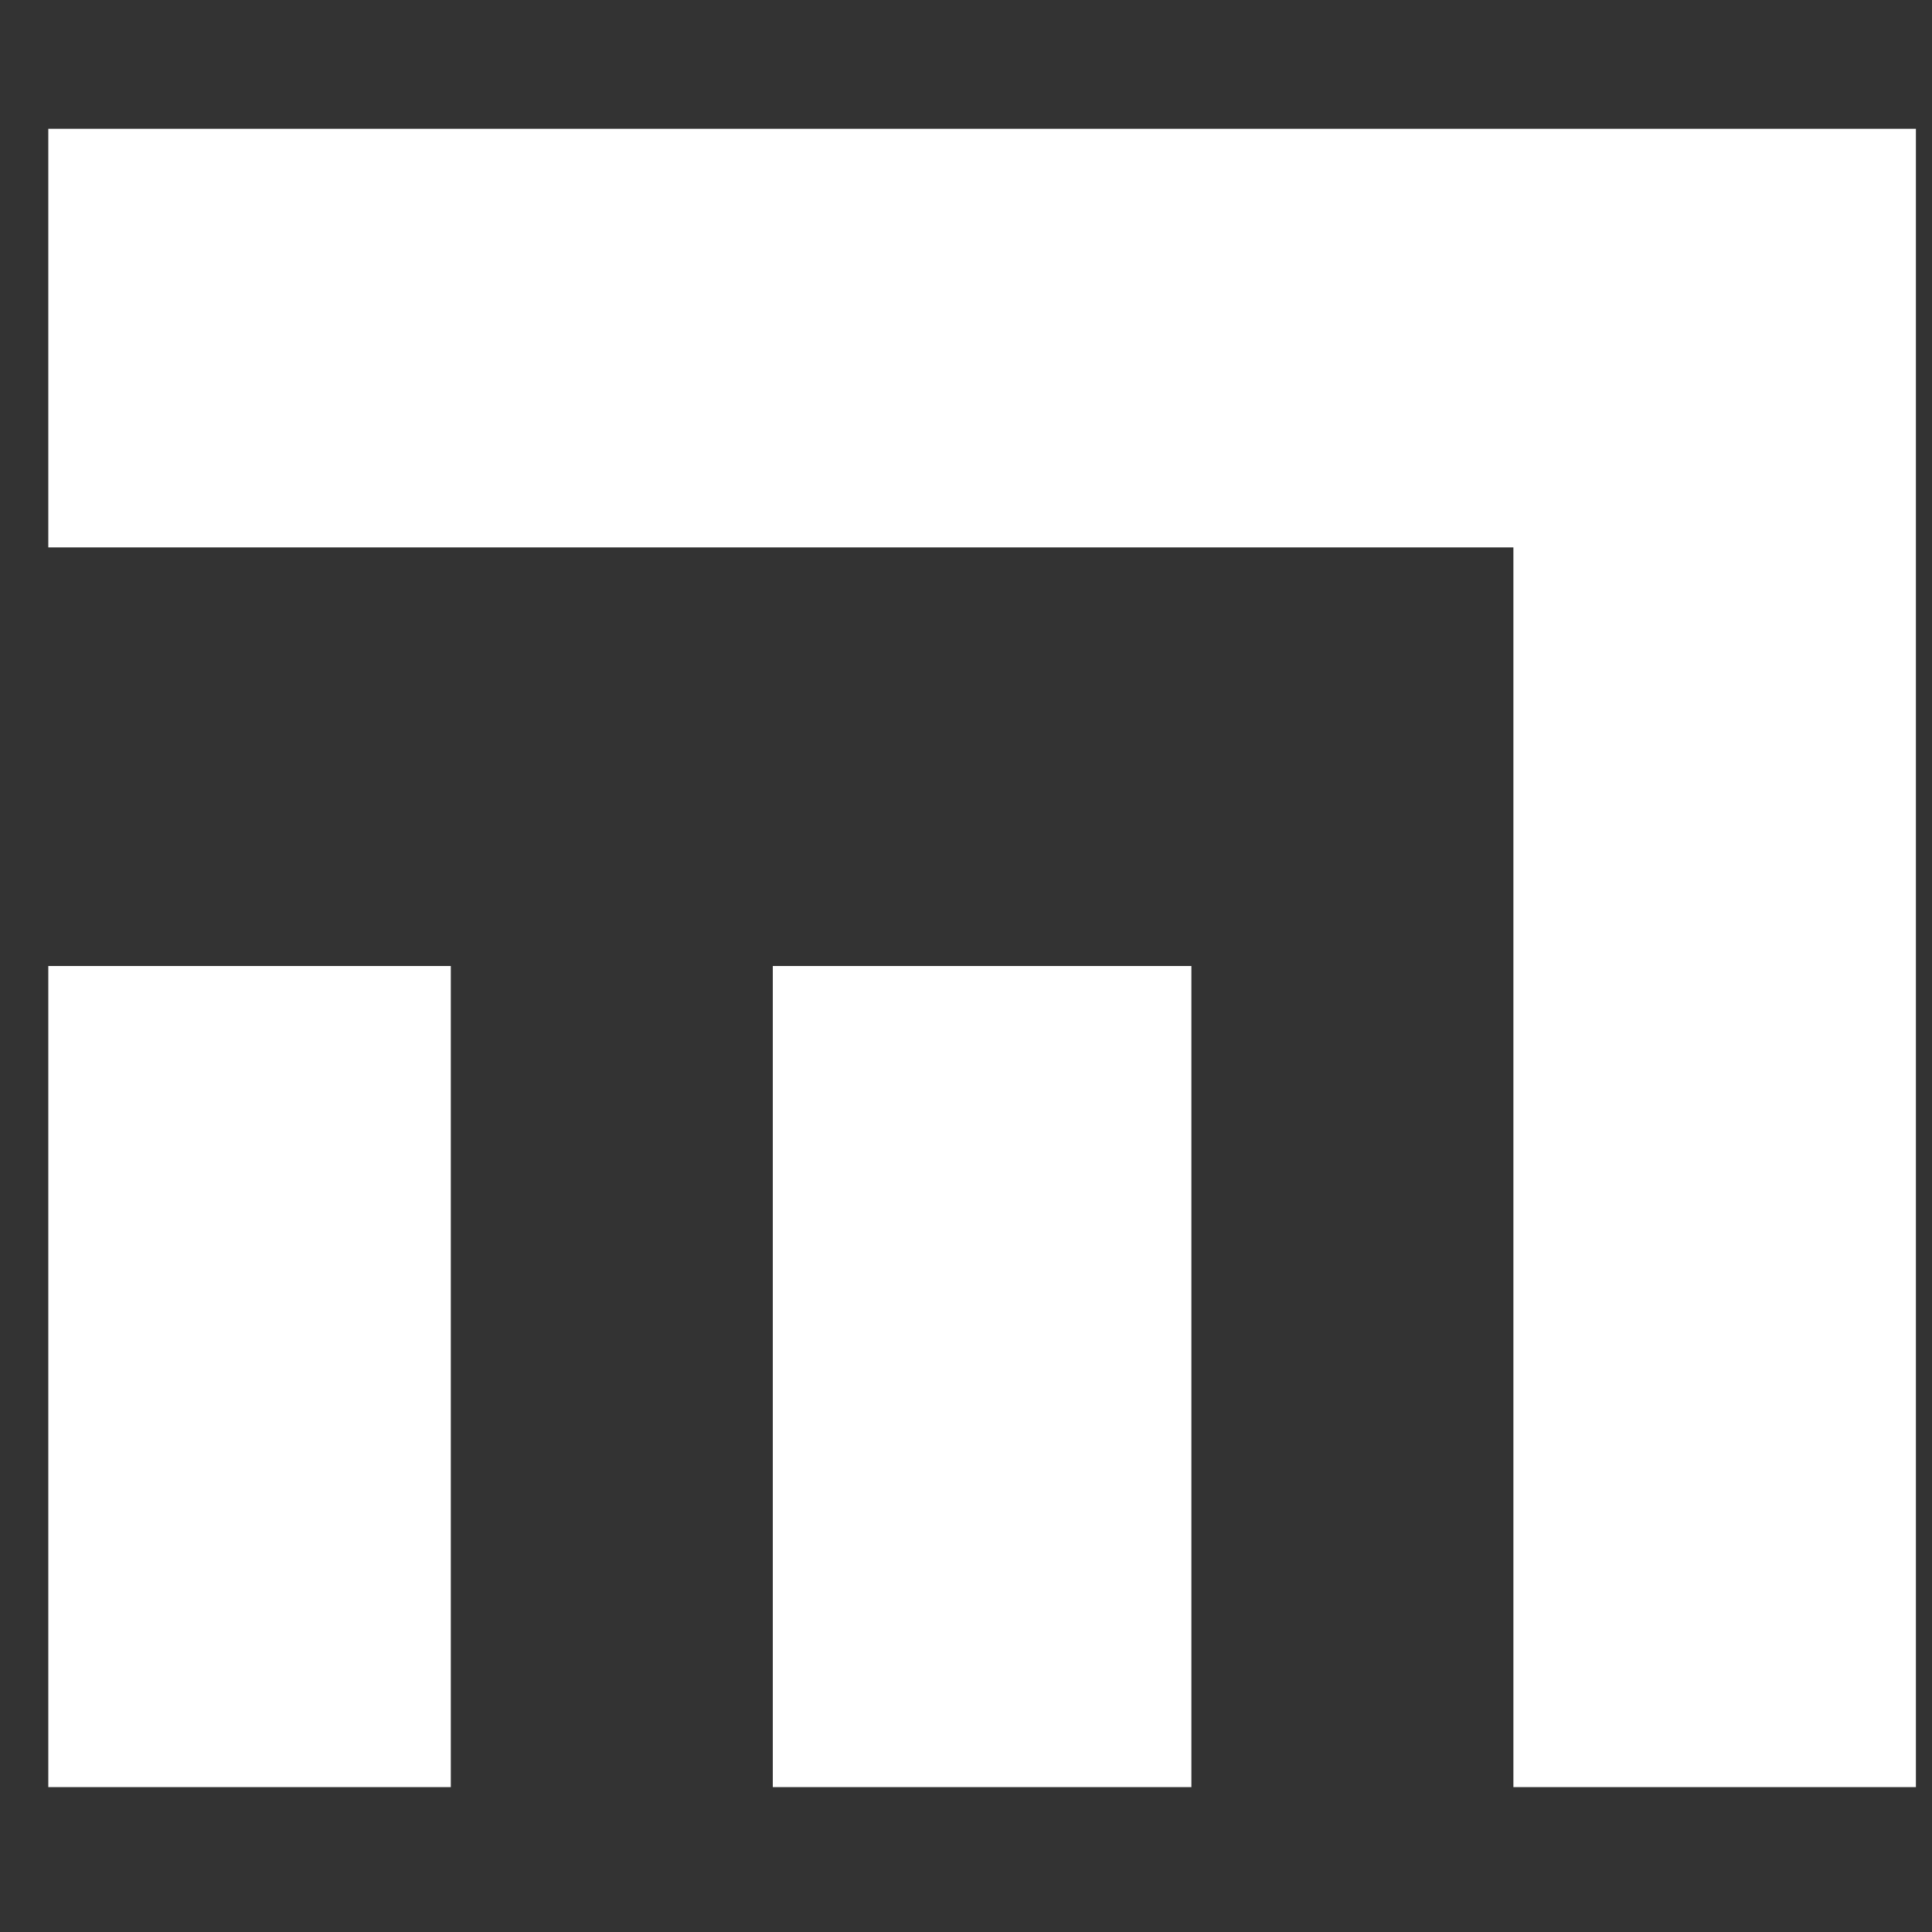
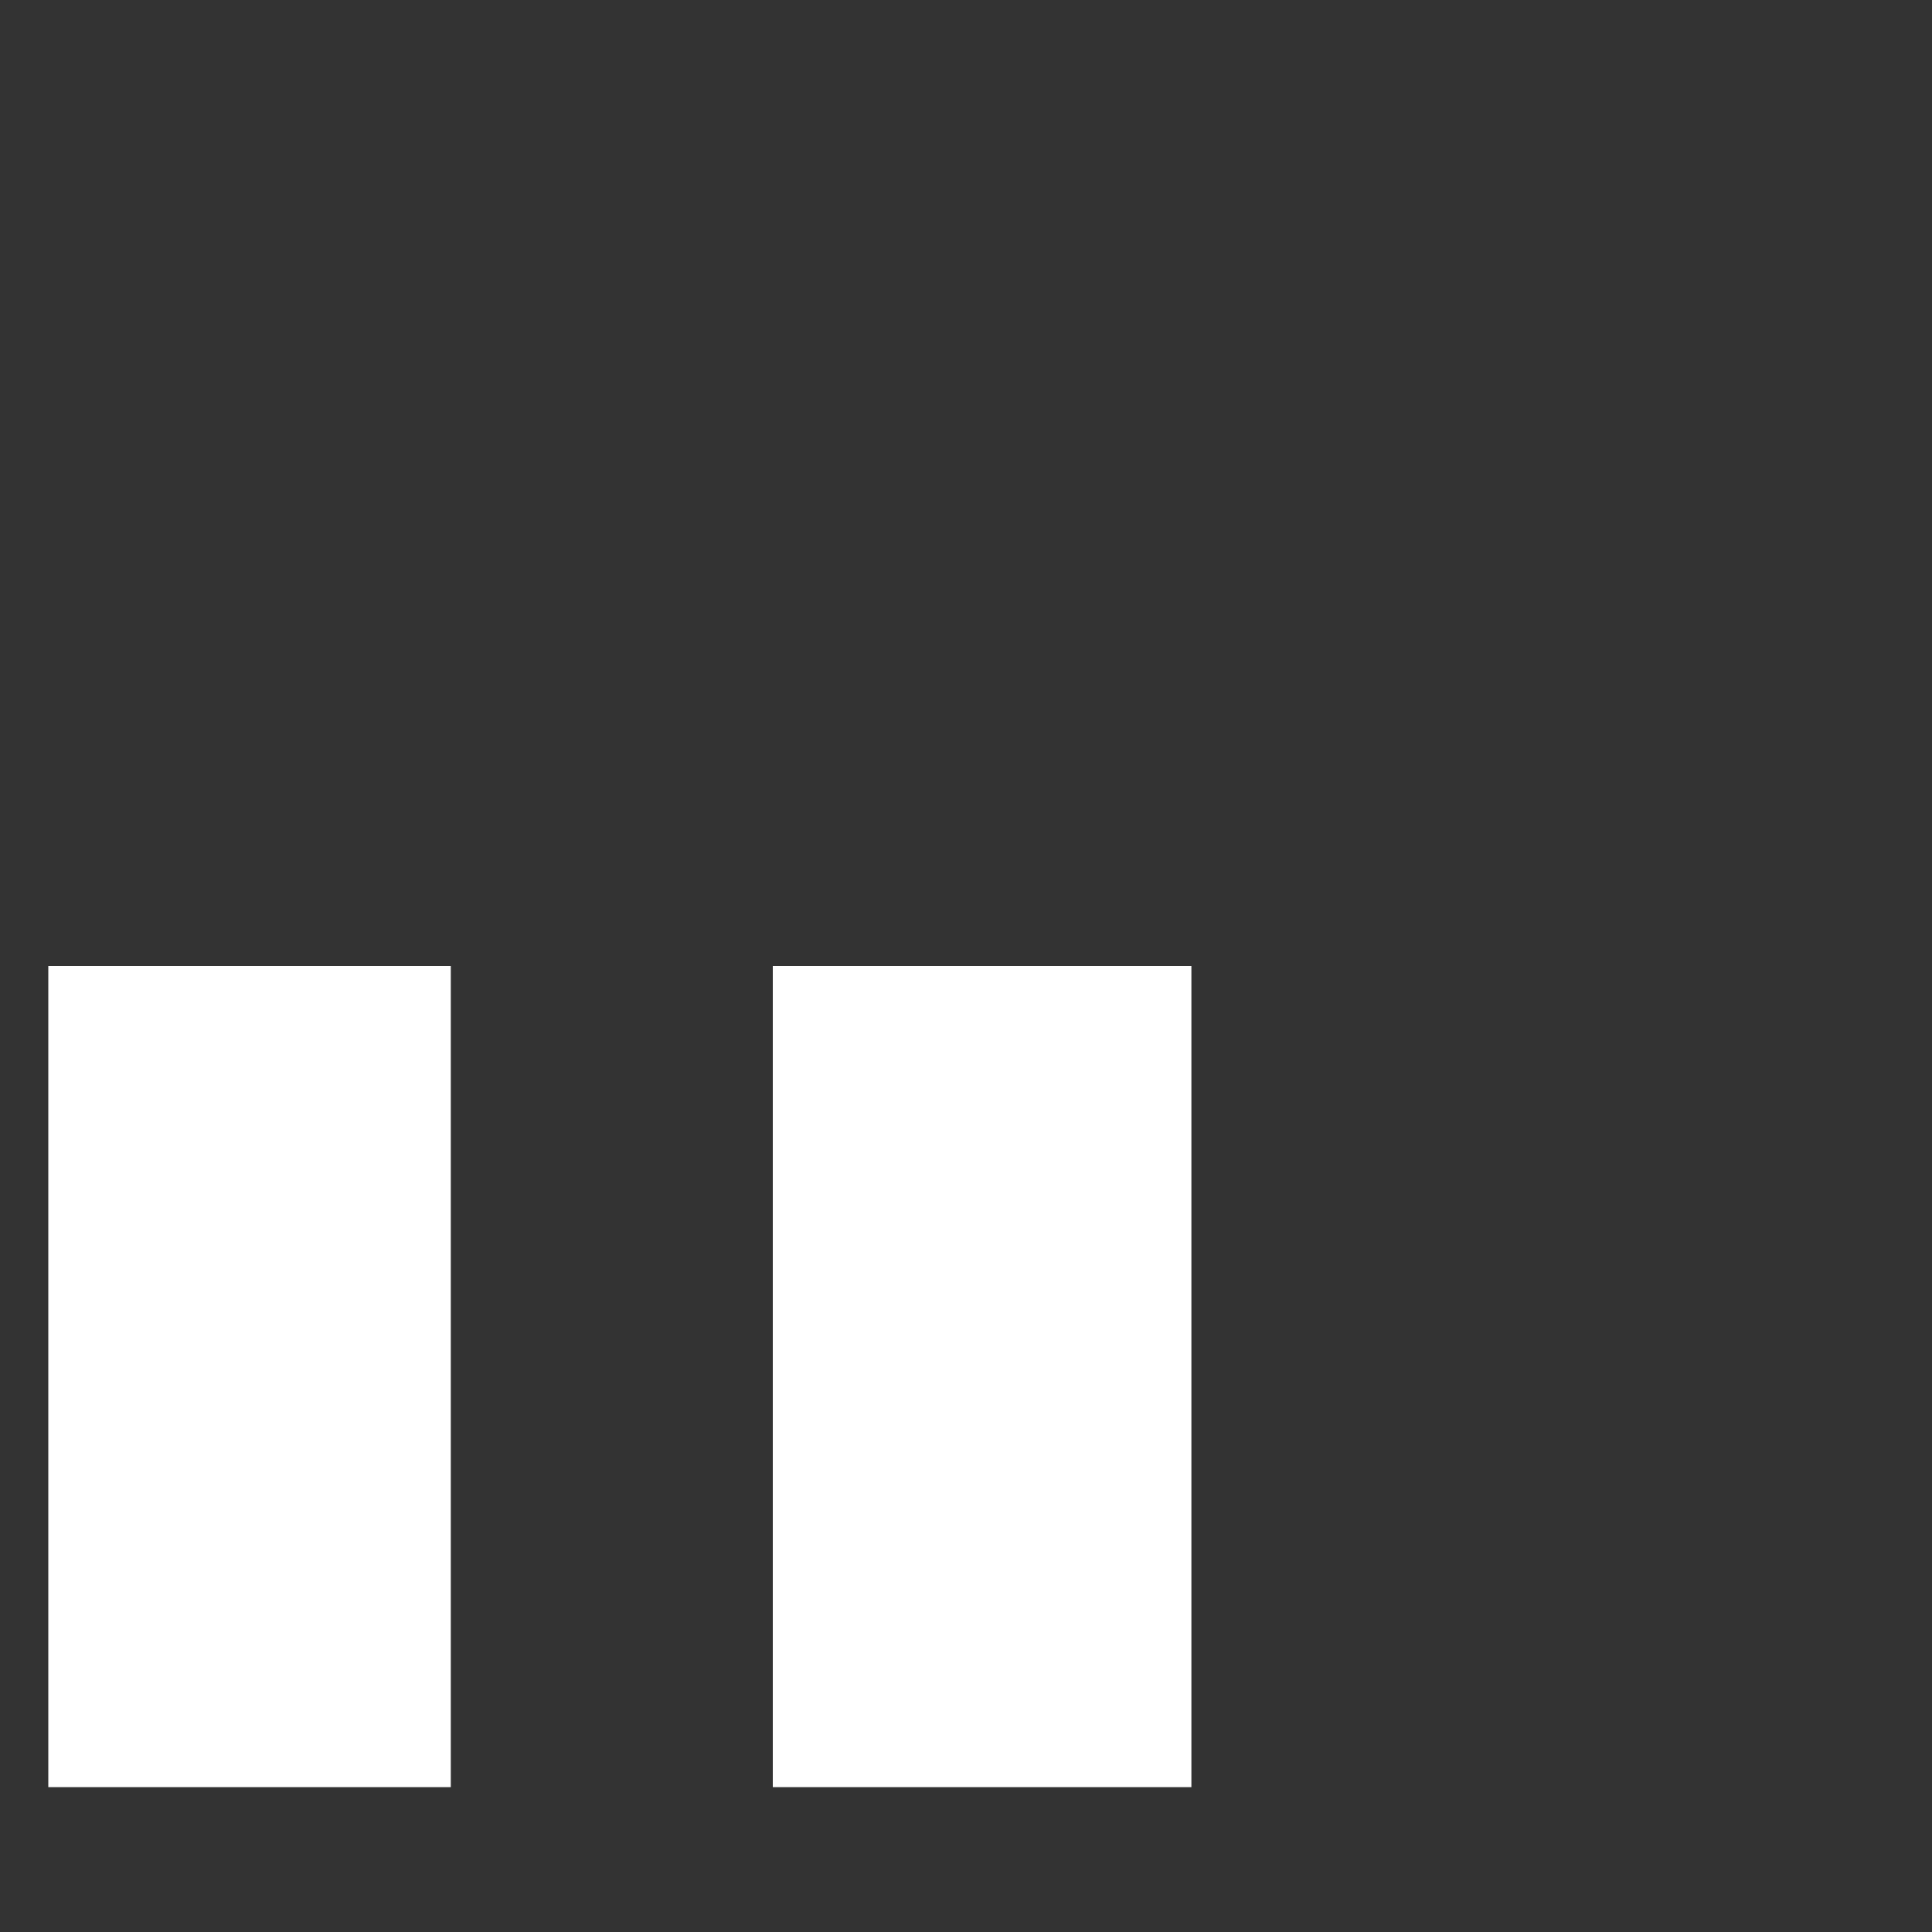
<svg xmlns="http://www.w3.org/2000/svg" version="1.1" width="120" height="120">
  <rect width="100%" height="100%" fill="#333333" stroke="none" />
-   <path d="M0 0 C38.28 0 76.56 0 116 0 C116 33.99 116 67.98 116 103 C107.75 103 99.5 103 91 103 C91 77.59 91 52.18 91 26 C60.97 26 30.94 26 0 26 C0 17.42 0 8.84 0 0 Z " fill="#FFFFFF" transform="translate(3,8)" />
  <path d="M0 0 C8.58 0 17.16 0 26 0 C26 16.83 26 33.66 26 51 C17.42 51 8.84 51 0 51 C0 34.17 0 17.34 0 0 Z " fill="#FFFFFF" transform="translate(48,60)" />
  <path d="M0 0 C8.25 0 16.5 0 25 0 C25 16.83 25 33.66 25 51 C16.75 51 8.5 51 0 51 C0 34.17 0 17.34 0 0 Z " fill="#FFFFFF" transform="translate(3,60)" />
</svg>